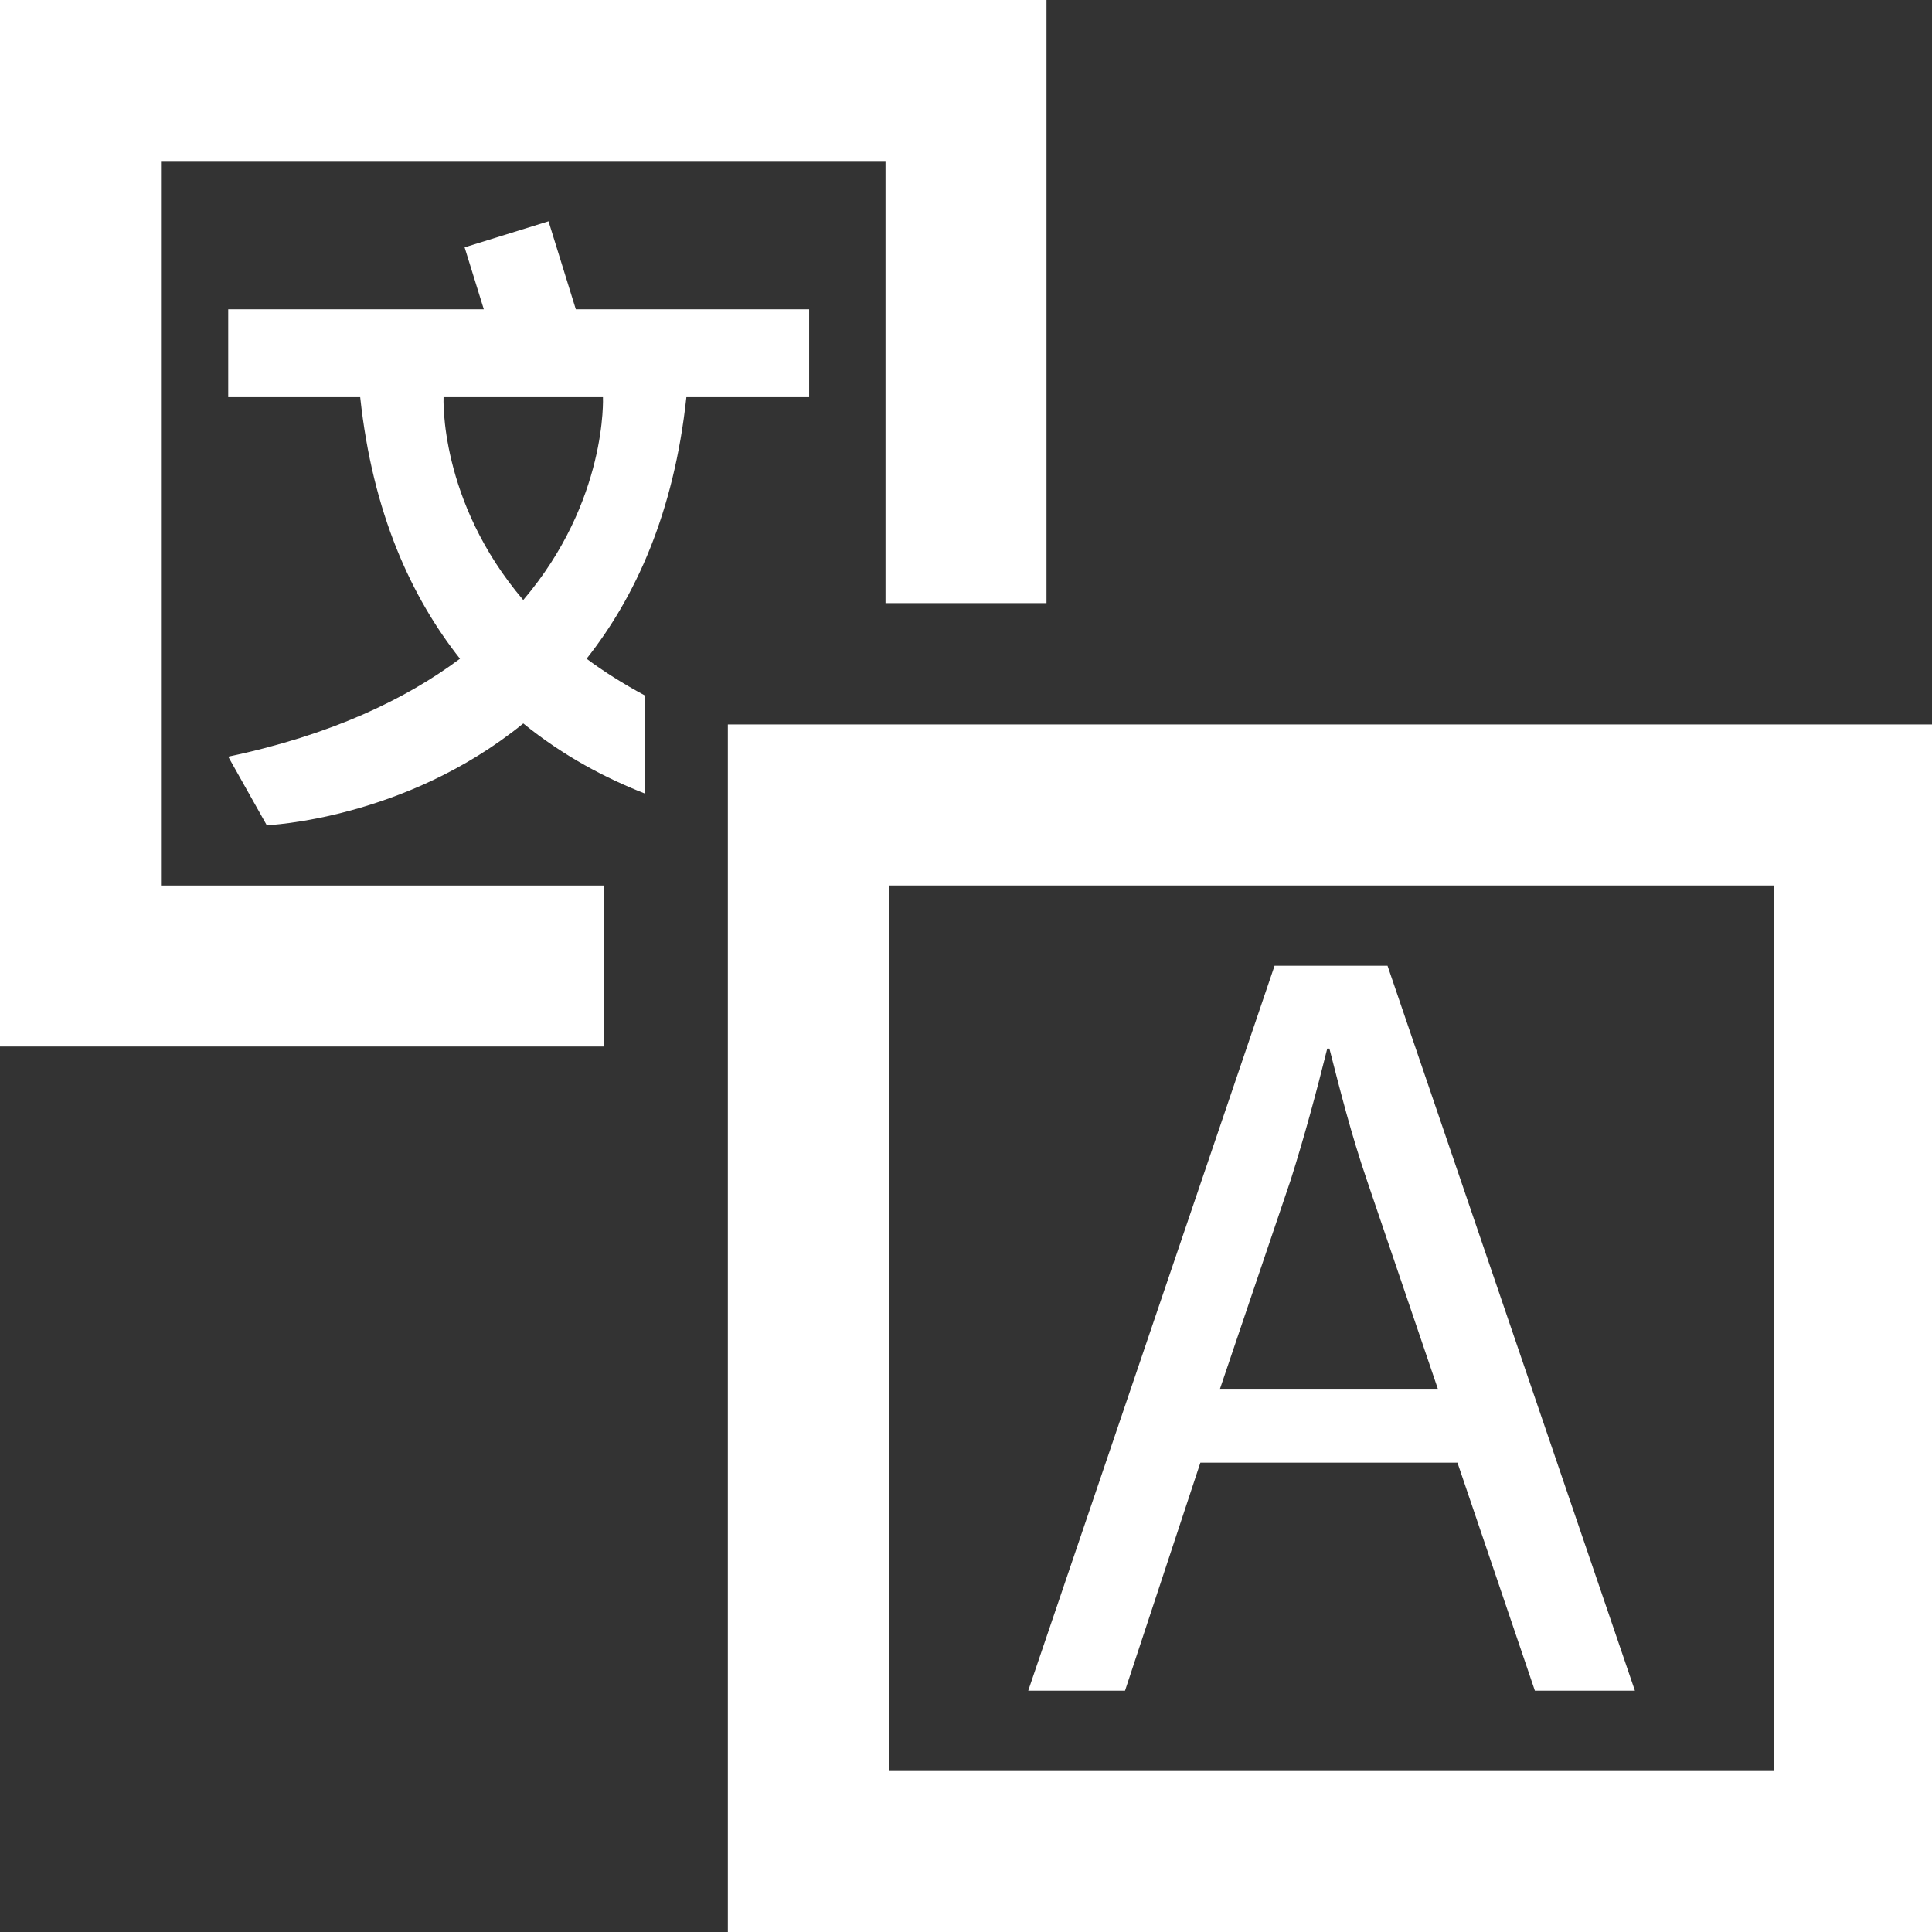
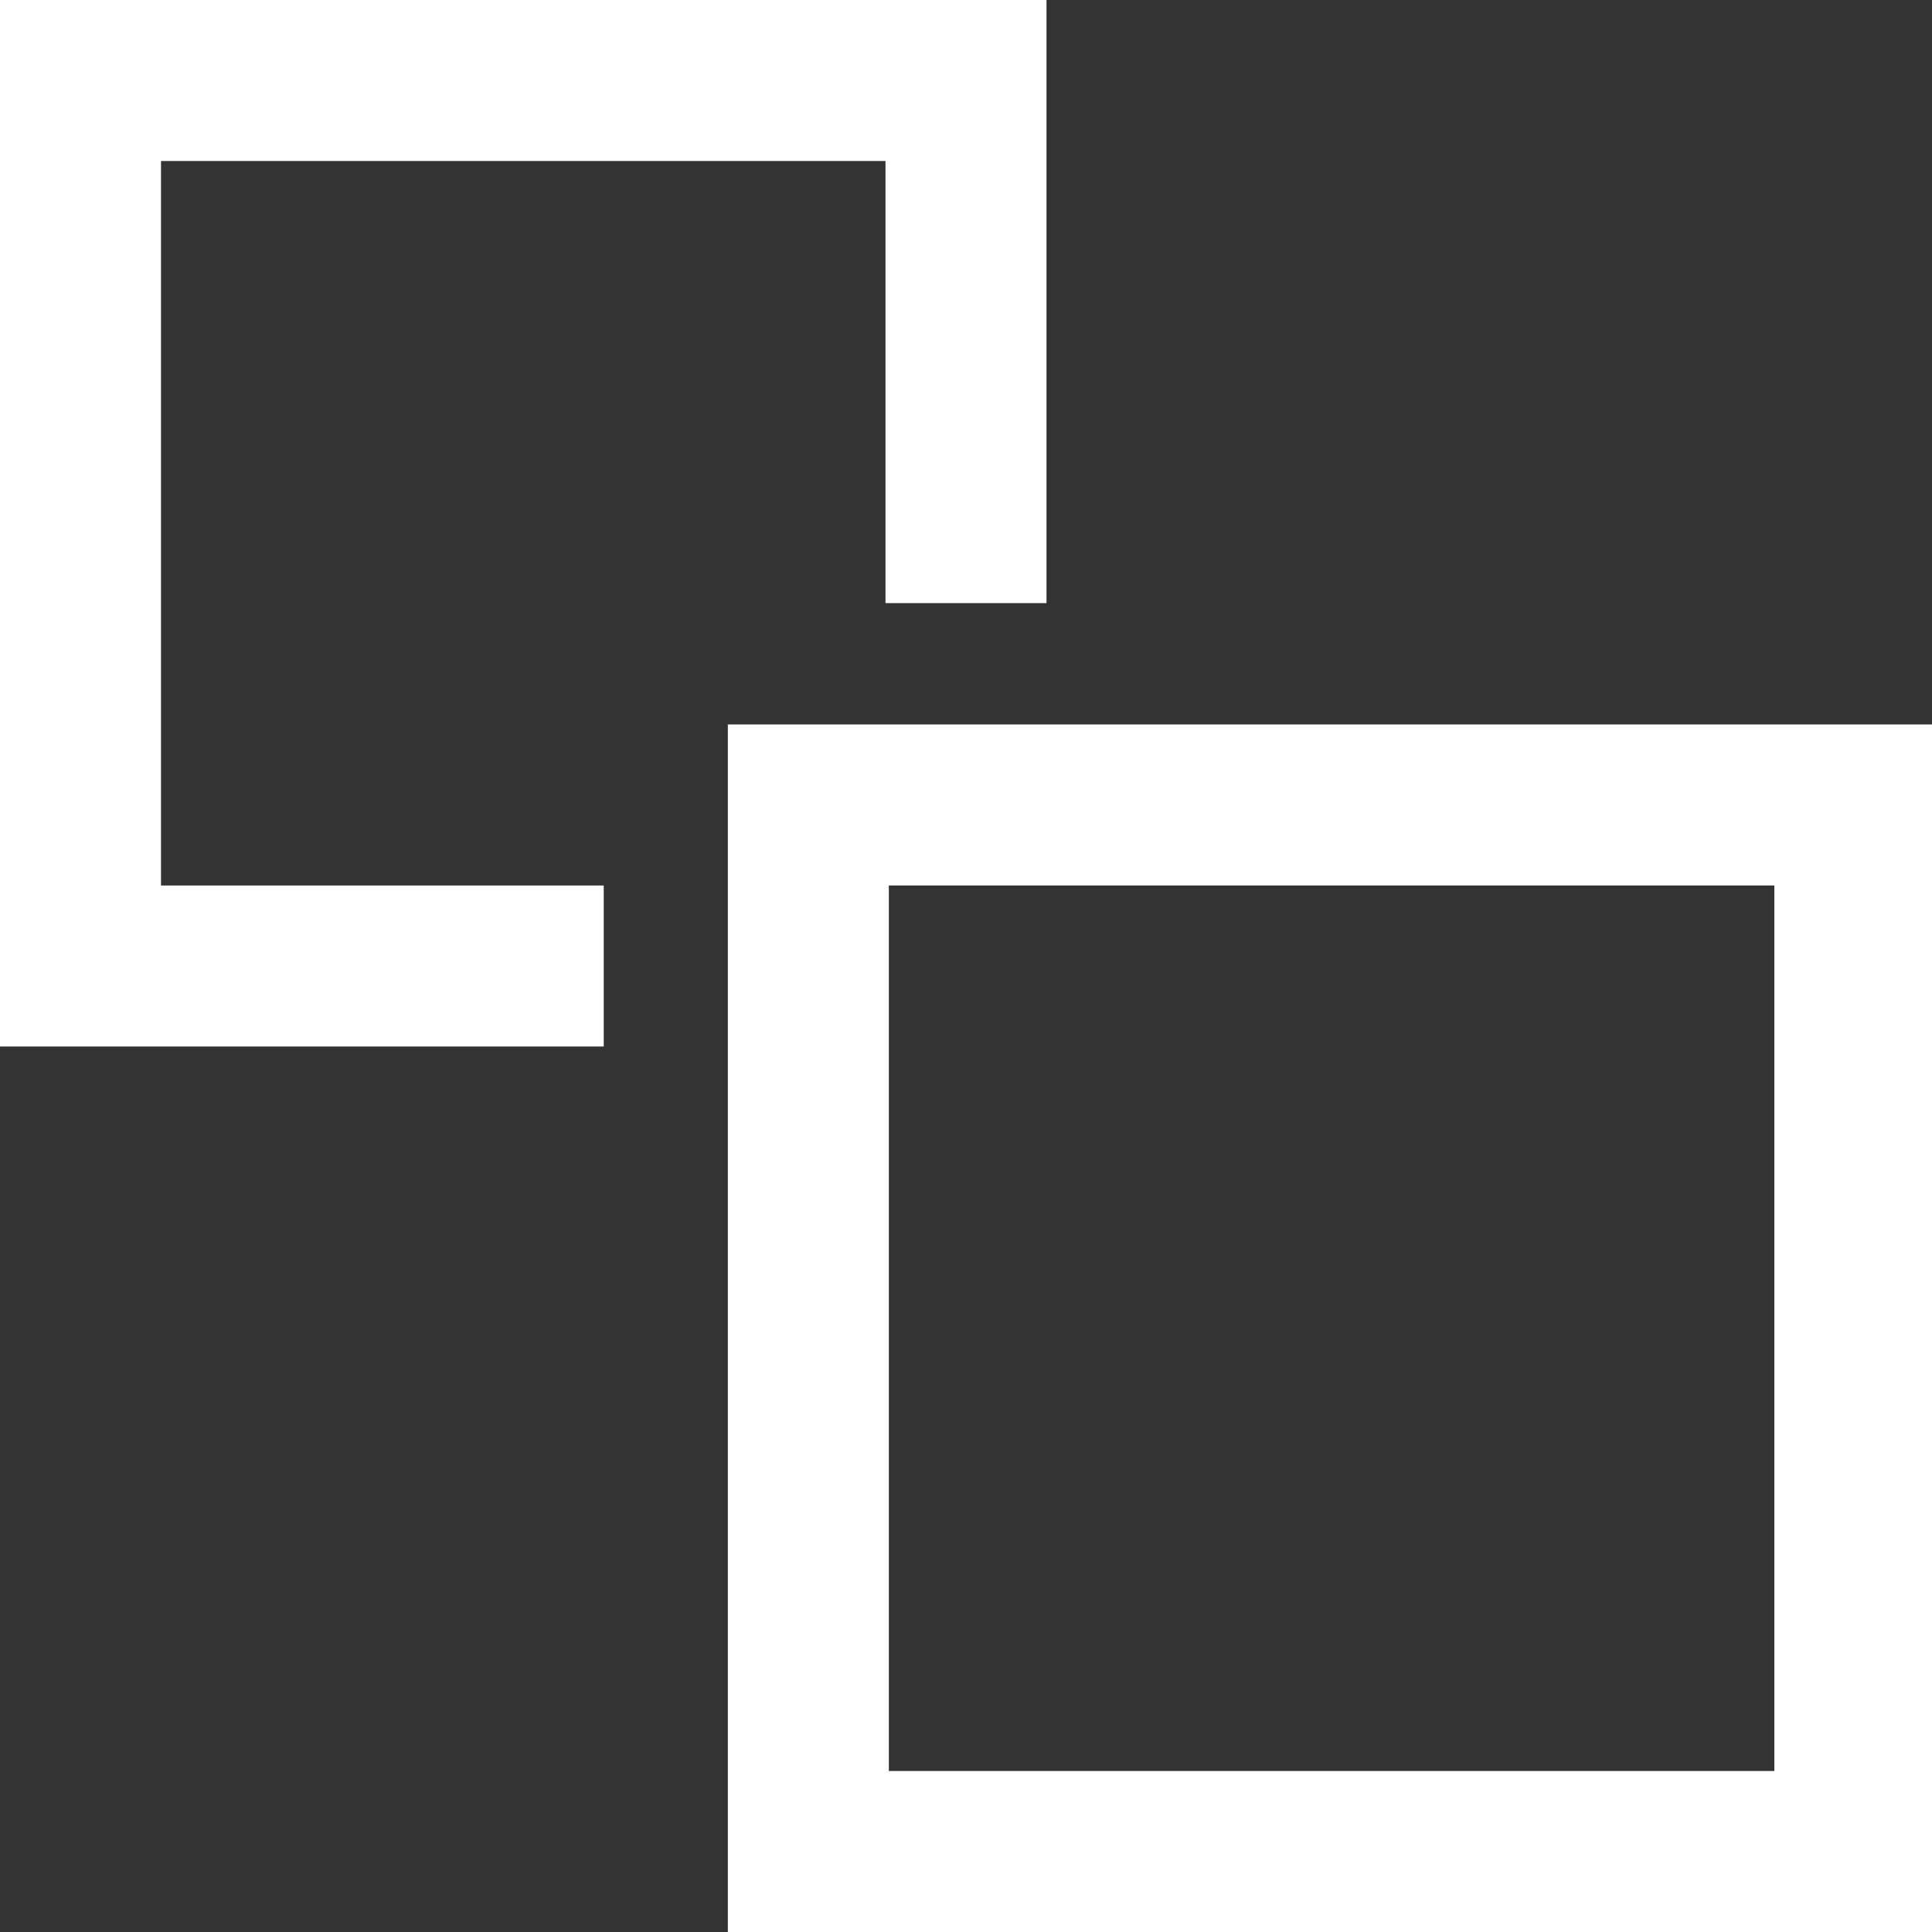
<svg xmlns="http://www.w3.org/2000/svg" enable-background="new 0 0 48 48" height="48px" id="Layer_3" version="1.1" viewBox="0 0 48 48" width="48px" xml:space="preserve">
  <rect x="0" y="0" width="48" height="48" fill="#333333" stroke="none" />
  <g>
    <path d="M18.083,17.999V48h30V17.999H18.083z M44.083,44h-22V21.999h22V44z" fill="#ffffff" />
-     <path d="M29.823,36.339h6.387l1.924,5.666h2.485l-6.146-18.011h-2.807l-6.12,18.011h2.405L29.823,36.339z    M32.068,29.312c0.347-1.096,0.641-2.191,0.907-3.26h0.054c0.268,1.042,0.535,2.111,0.937,3.287l1.763,5.184h-5.425L32.068,29.312z   " fill="#ffffff" />
    <polygon fill="#ffffff" points="4,4 22,4 22,14.984 26,14.984 26,0 0,0 0,26 15,26 15,22 4,22  " />
-     <path d="M20.103,9.867V7.684h-5.797l-0.678-2.186l-2.085,0.647l0.477,1.539h-6.35v2.184h3.279   c0.309,2.883,1.269,4.965,2.479,6.498c-1.348,1.005-3.192,1.893-5.758,2.433c0.958,1.704,0.958,1.704,0.958,1.704   s3.428-0.134,6.373-2.529c1.001,0.814,2.056,1.363,3.016,1.739v-2.437c-0.534-0.288-1.017-0.592-1.443-0.91   c1.21-1.533,2.17-3.615,2.479-6.498H20.103z M13,14.907c-2.102-2.467-1.98-5.04-1.98-5.04h3.96C14.98,9.867,15.101,12.44,13,14.907   z" fill="#ffffff" />
  </g>
</svg>